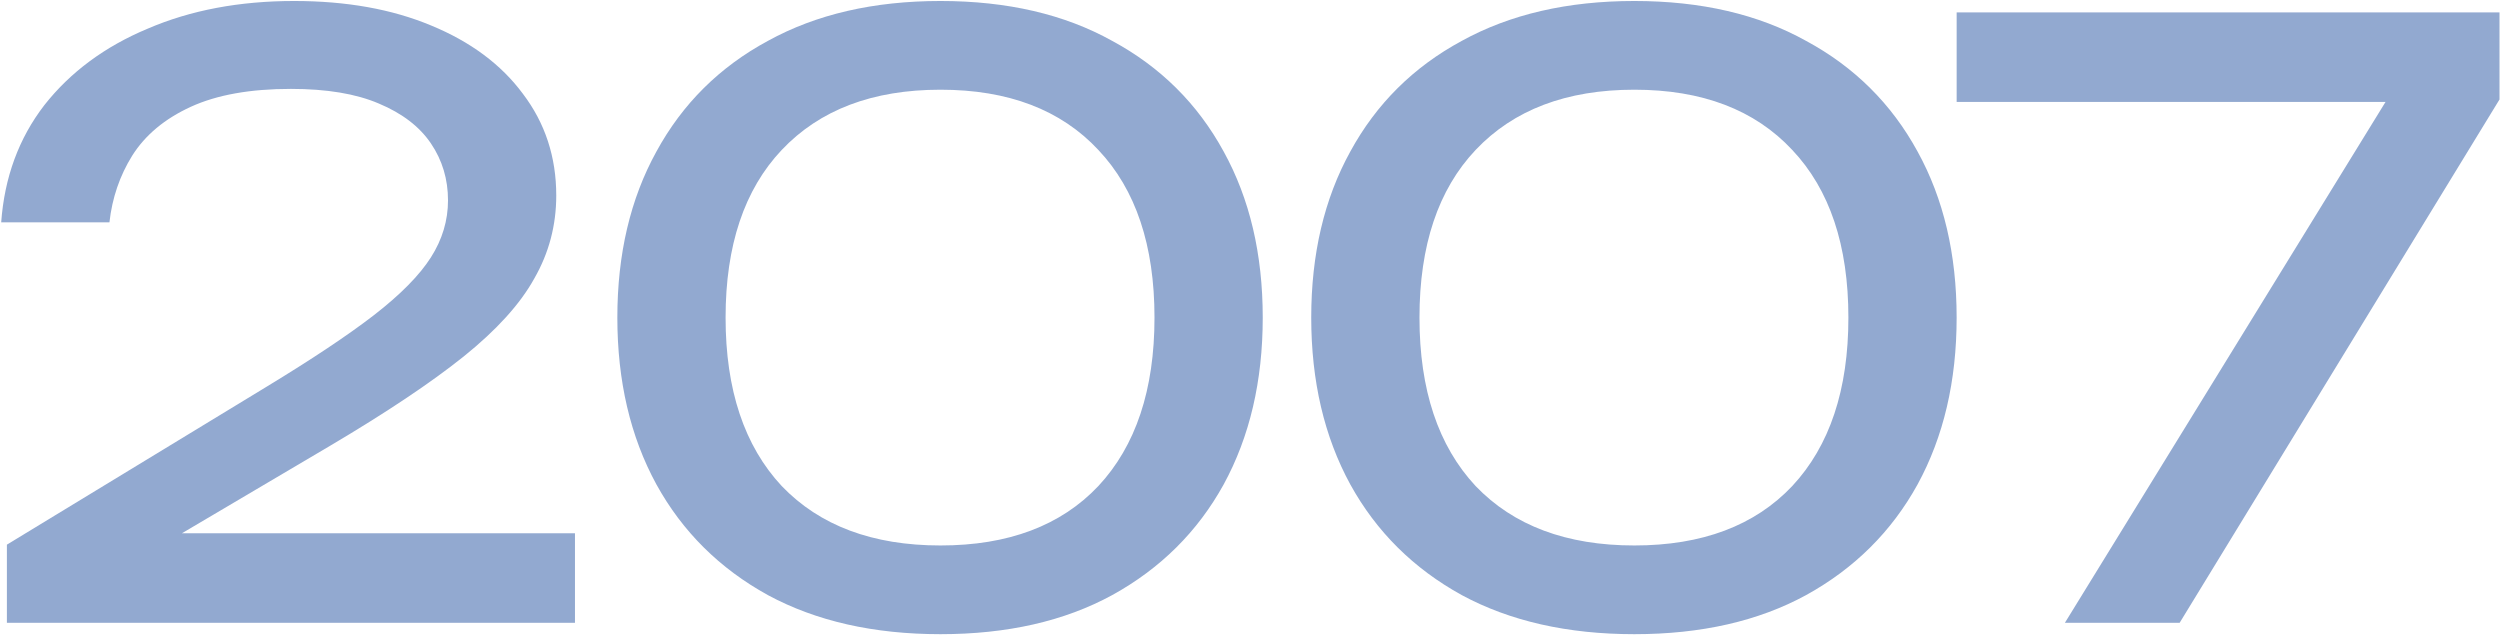
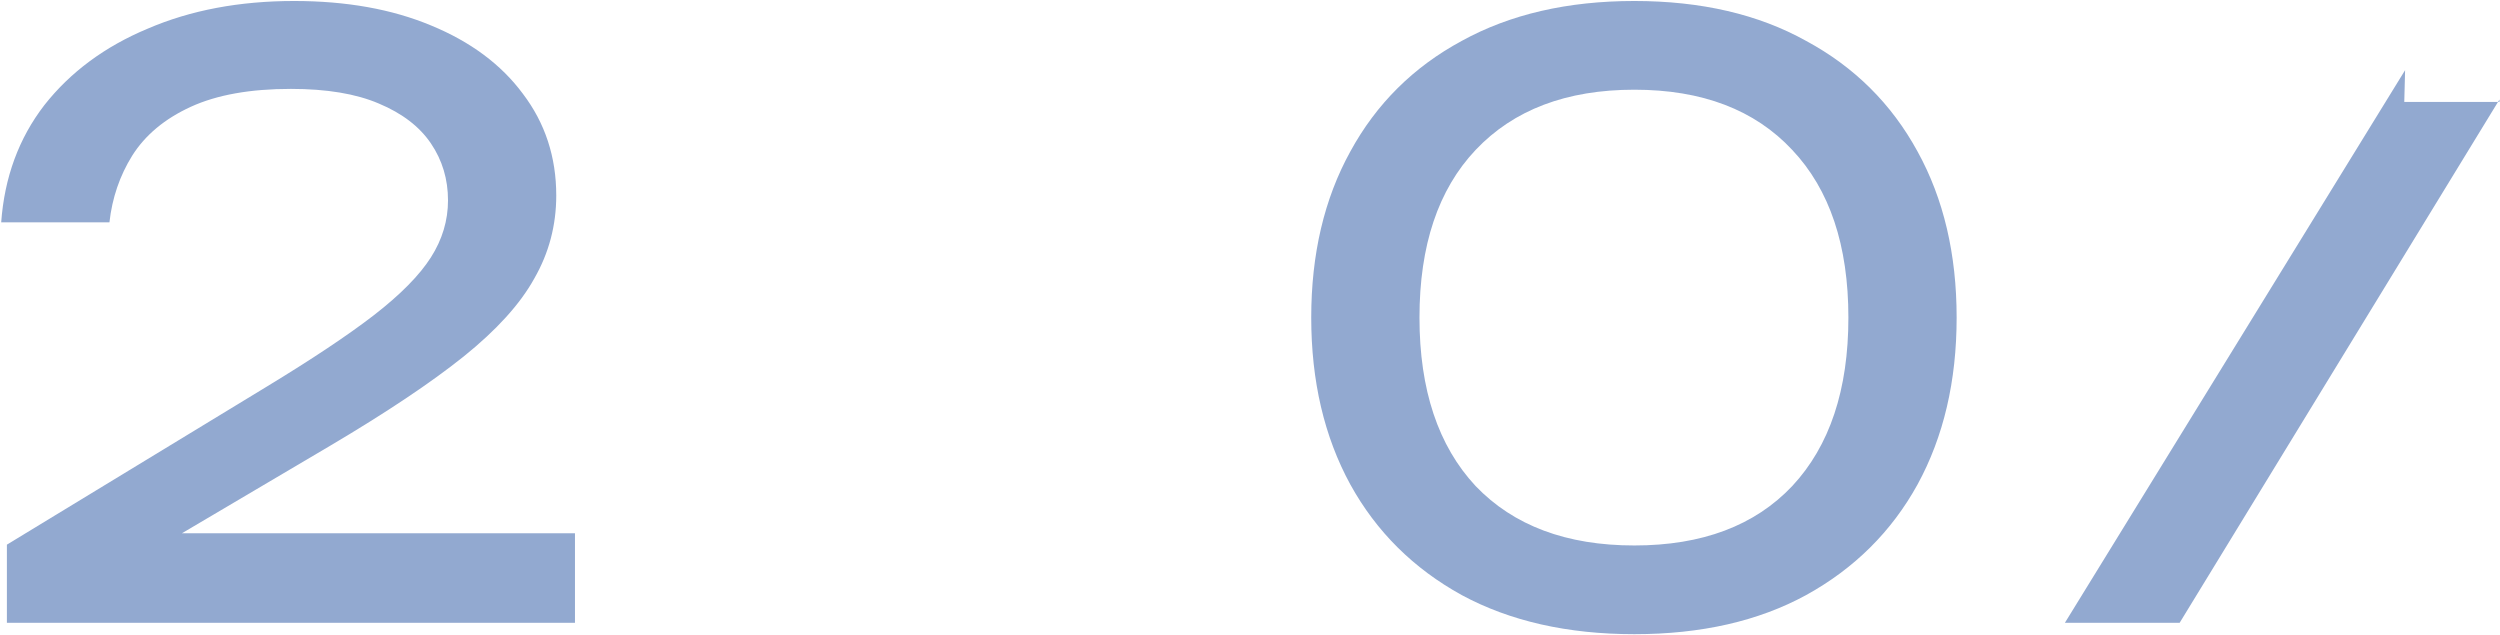
<svg xmlns="http://www.w3.org/2000/svg" width="1413" height="359" viewBox="0 0 1413 359" fill="none">
-   <path d="M1167.08 352L1359.36 39.66L1358.9 57.6H1105.9V7H1412.72V56.22L1231.94 352H1167.08Z" fill="#92A9D0" />
+   <path d="M1167.08 352L1359.36 39.66L1358.9 57.6H1105.9H1412.72V56.22L1231.94 352H1167.08Z" fill="#92A9D0" />
  <path d="M923.728 358.44C886.008 358.44 853.502 351.08 826.208 336.36C798.915 321.333 777.908 300.48 763.188 273.8C748.468 246.813 741.108 215.38 741.108 179.5C741.108 143.62 748.468 112.34 763.188 85.66C777.908 58.673 798.915 37.82 826.208 23.1C853.502 8.073 886.008 0.56 923.728 0.56C961.448 0.56 993.802 8.073 1020.79 23.1C1048.08 37.82 1069.09 58.673 1083.81 85.66C1098.53 112.34 1105.89 143.62 1105.89 179.5C1105.89 215.38 1098.53 246.813 1083.81 273.8C1069.09 300.48 1048.08 321.333 1020.79 336.36C993.802 351.08 961.448 358.44 923.728 358.44ZM923.728 308.3C962.062 308.3 991.808 297.107 1012.97 274.72C1034.13 252.027 1044.71 220.287 1044.71 179.5C1044.71 138.713 1034.13 107.127 1012.97 84.74C991.808 62.047 962.062 50.7 923.728 50.7C885.395 50.7 855.495 62.047 834.028 84.74C812.868 107.127 802.288 138.713 802.288 179.5C802.288 220.287 812.868 252.027 834.028 274.72C855.495 297.107 885.395 308.3 923.728 308.3Z" fill="#92A9D0" />
-   <path d="M531.542 358.44C493.822 358.44 461.316 351.08 434.022 336.36C406.729 321.333 385.722 300.48 371.002 273.8C356.282 246.813 348.922 215.38 348.922 179.5C348.922 143.62 356.282 112.34 371.002 85.66C385.722 58.673 406.729 37.82 434.022 23.1C461.316 8.073 493.822 0.56 531.542 0.56C569.262 0.56 601.616 8.073 628.602 23.1C655.896 37.82 676.902 58.673 691.622 85.66C706.342 112.34 713.702 143.62 713.702 179.5C713.702 215.38 706.342 246.813 691.622 273.8C676.902 300.48 655.896 321.333 628.602 336.36C601.616 351.08 569.262 358.44 531.542 358.44ZM531.542 308.3C569.876 308.3 599.622 297.107 620.782 274.72C641.942 252.027 652.522 220.287 652.522 179.5C652.522 138.713 641.942 107.127 620.782 84.74C599.622 62.047 569.876 50.7 531.542 50.7C493.209 50.7 463.309 62.047 441.842 84.74C420.682 107.127 410.102 138.713 410.102 179.5C410.102 220.287 420.682 252.027 441.842 274.72C463.309 297.107 493.209 308.3 531.542 308.3Z" fill="#92A9D0" />
  <path d="M0.674 125.68C2.514 100.227 10.64 78.147 25.054 59.44C39.774 40.733 59.247 26.32 83.474 16.2C107.701 5.773 135.3 0.56 166.274 0.56C195.714 0.56 221.474 5.16 243.554 14.36C265.94 23.56 283.267 36.44 295.534 53C308.107 69.56 314.394 88.727 314.394 110.5C314.394 127.367 310.254 143.007 301.974 157.42C294.001 171.833 280.66 186.553 261.954 201.58C243.554 216.3 218.56 233.013 186.974 251.72L72.434 319.34L64.614 301.4H324.974V352H3.894V307.84L150.634 218.6C176.394 202.96 196.634 189.467 211.354 178.12C226.38 166.467 237.114 155.58 243.554 145.46C249.994 135.34 253.214 124.607 253.214 113.26C253.214 101.3 249.994 90.567 243.554 81.06C237.114 71.553 227.301 64.04 214.114 58.52C201.234 53 184.674 50.24 164.434 50.24C141.434 50.24 122.574 53.613 107.854 60.36C93.134 67.107 82.094 76.307 74.734 87.96C67.68 99.307 63.387 111.88 61.854 125.68H0.674Z" fill="#92A9D0" />
</svg>